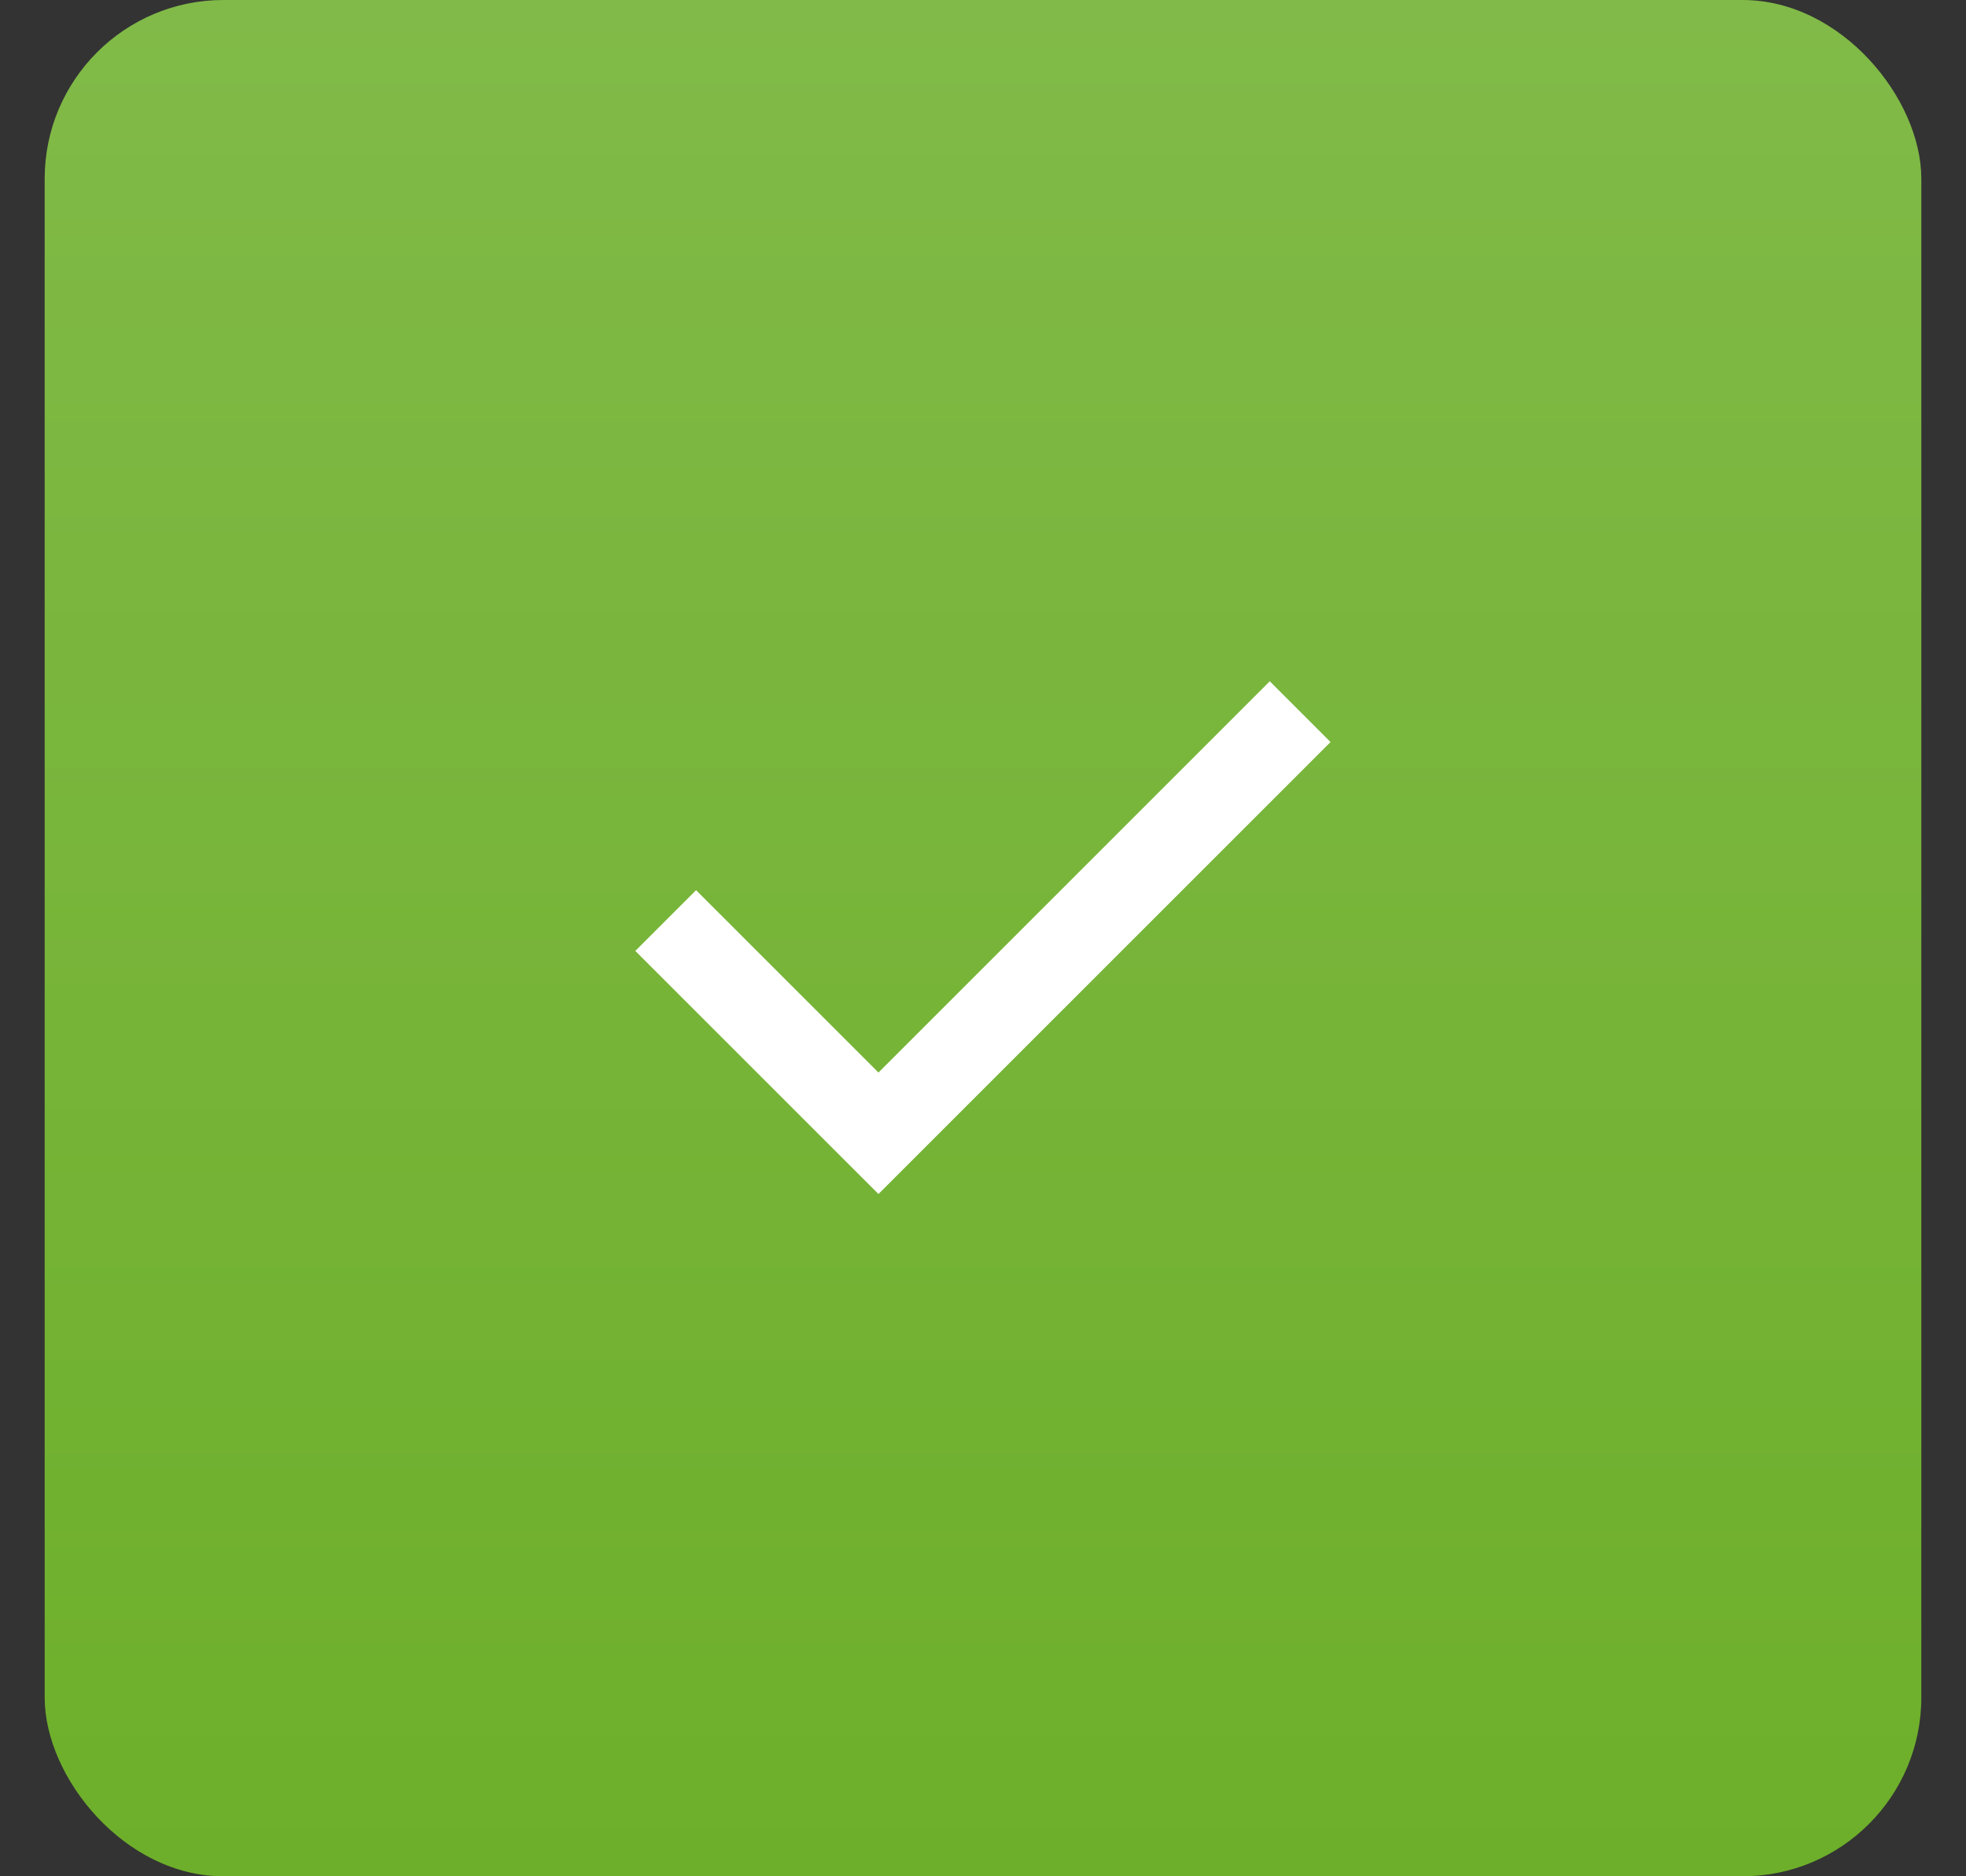
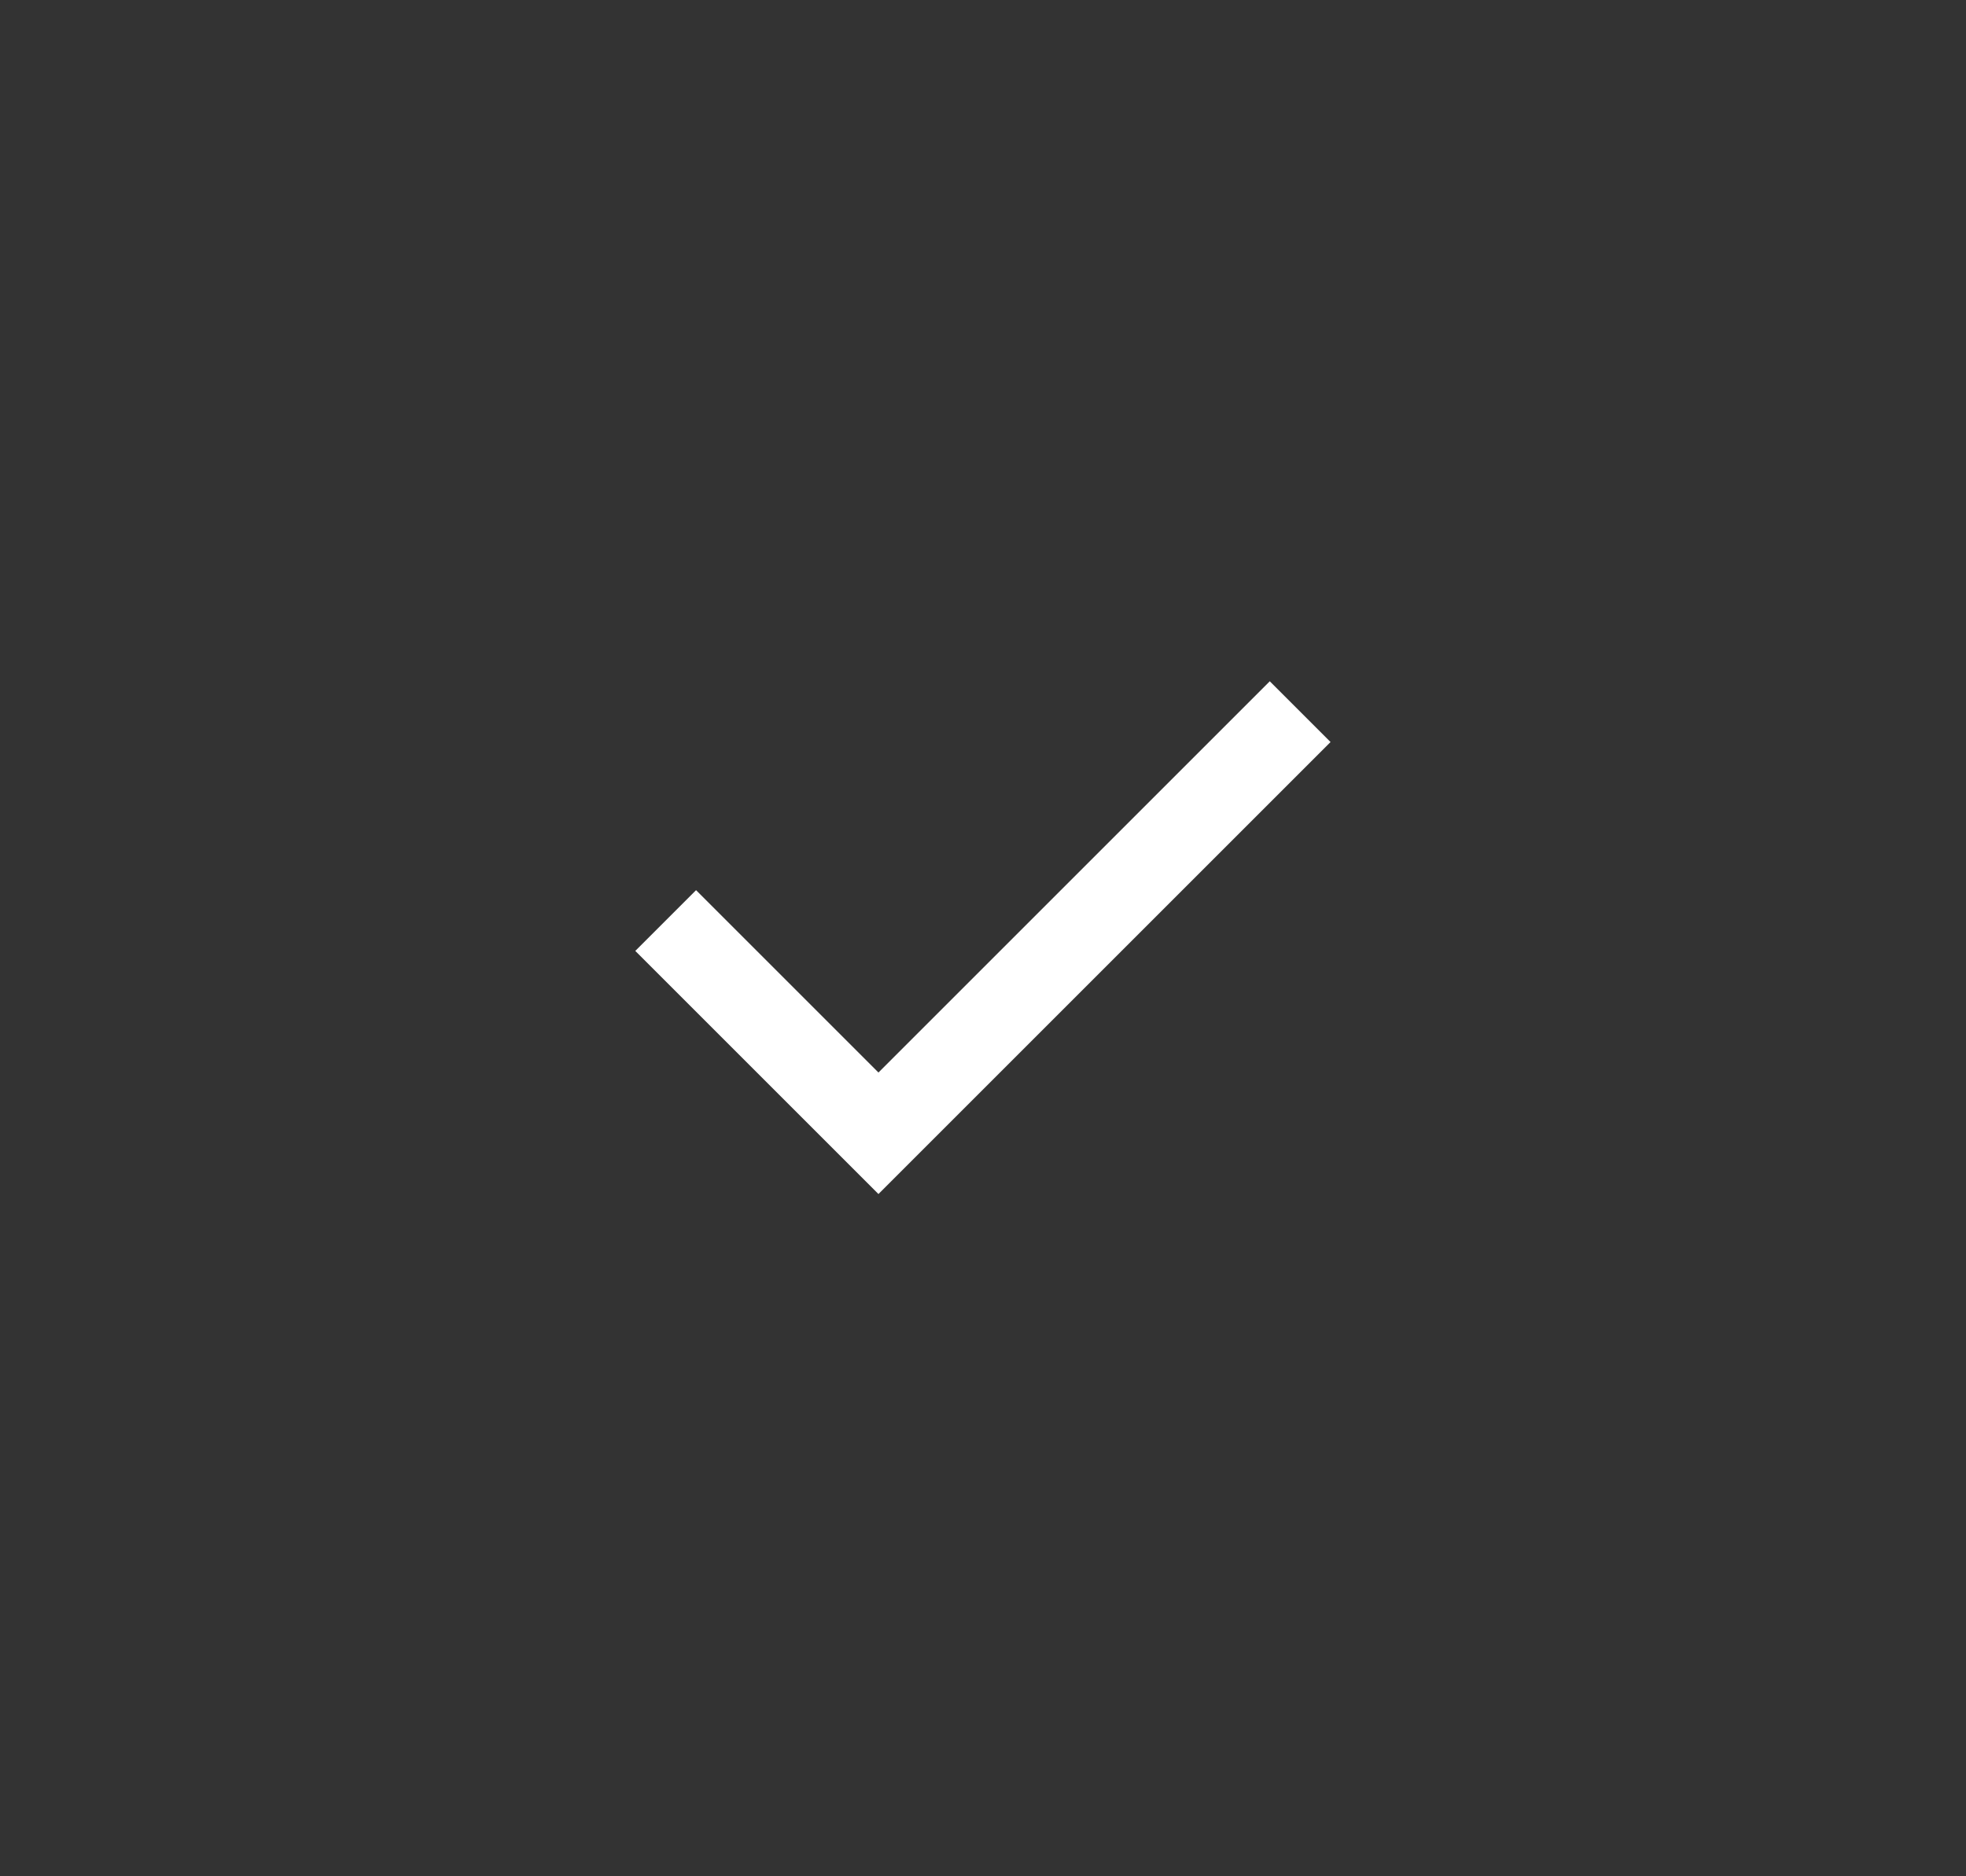
<svg xmlns="http://www.w3.org/2000/svg" width="22" height="21" viewBox="0 0 22 21" fill="none">
  <rect x="0" y="0" width="22" height="21" fill="#333333" stroke="none" />
-   <rect x="0.5" width="21" height="21" rx="2" fill="url(#paint0_linear_2059_983)" />
  <path d="M9.83 13.364L7.109 10.643L7.789 9.963L9.83 12.004L14.209 7.625L14.889 8.305L9.83 13.364Z" fill="white" />
  <defs>
    <linearGradient id="paint0_linear_2059_983" x1="11" y1="0" x2="11" y2="21" gradientUnits="userSpaceOnUse">
      <stop stop-color="#81BA48" />
      <stop offset="1" stop-color="#6DAF2A" />
    </linearGradient>
  </defs>
</svg>